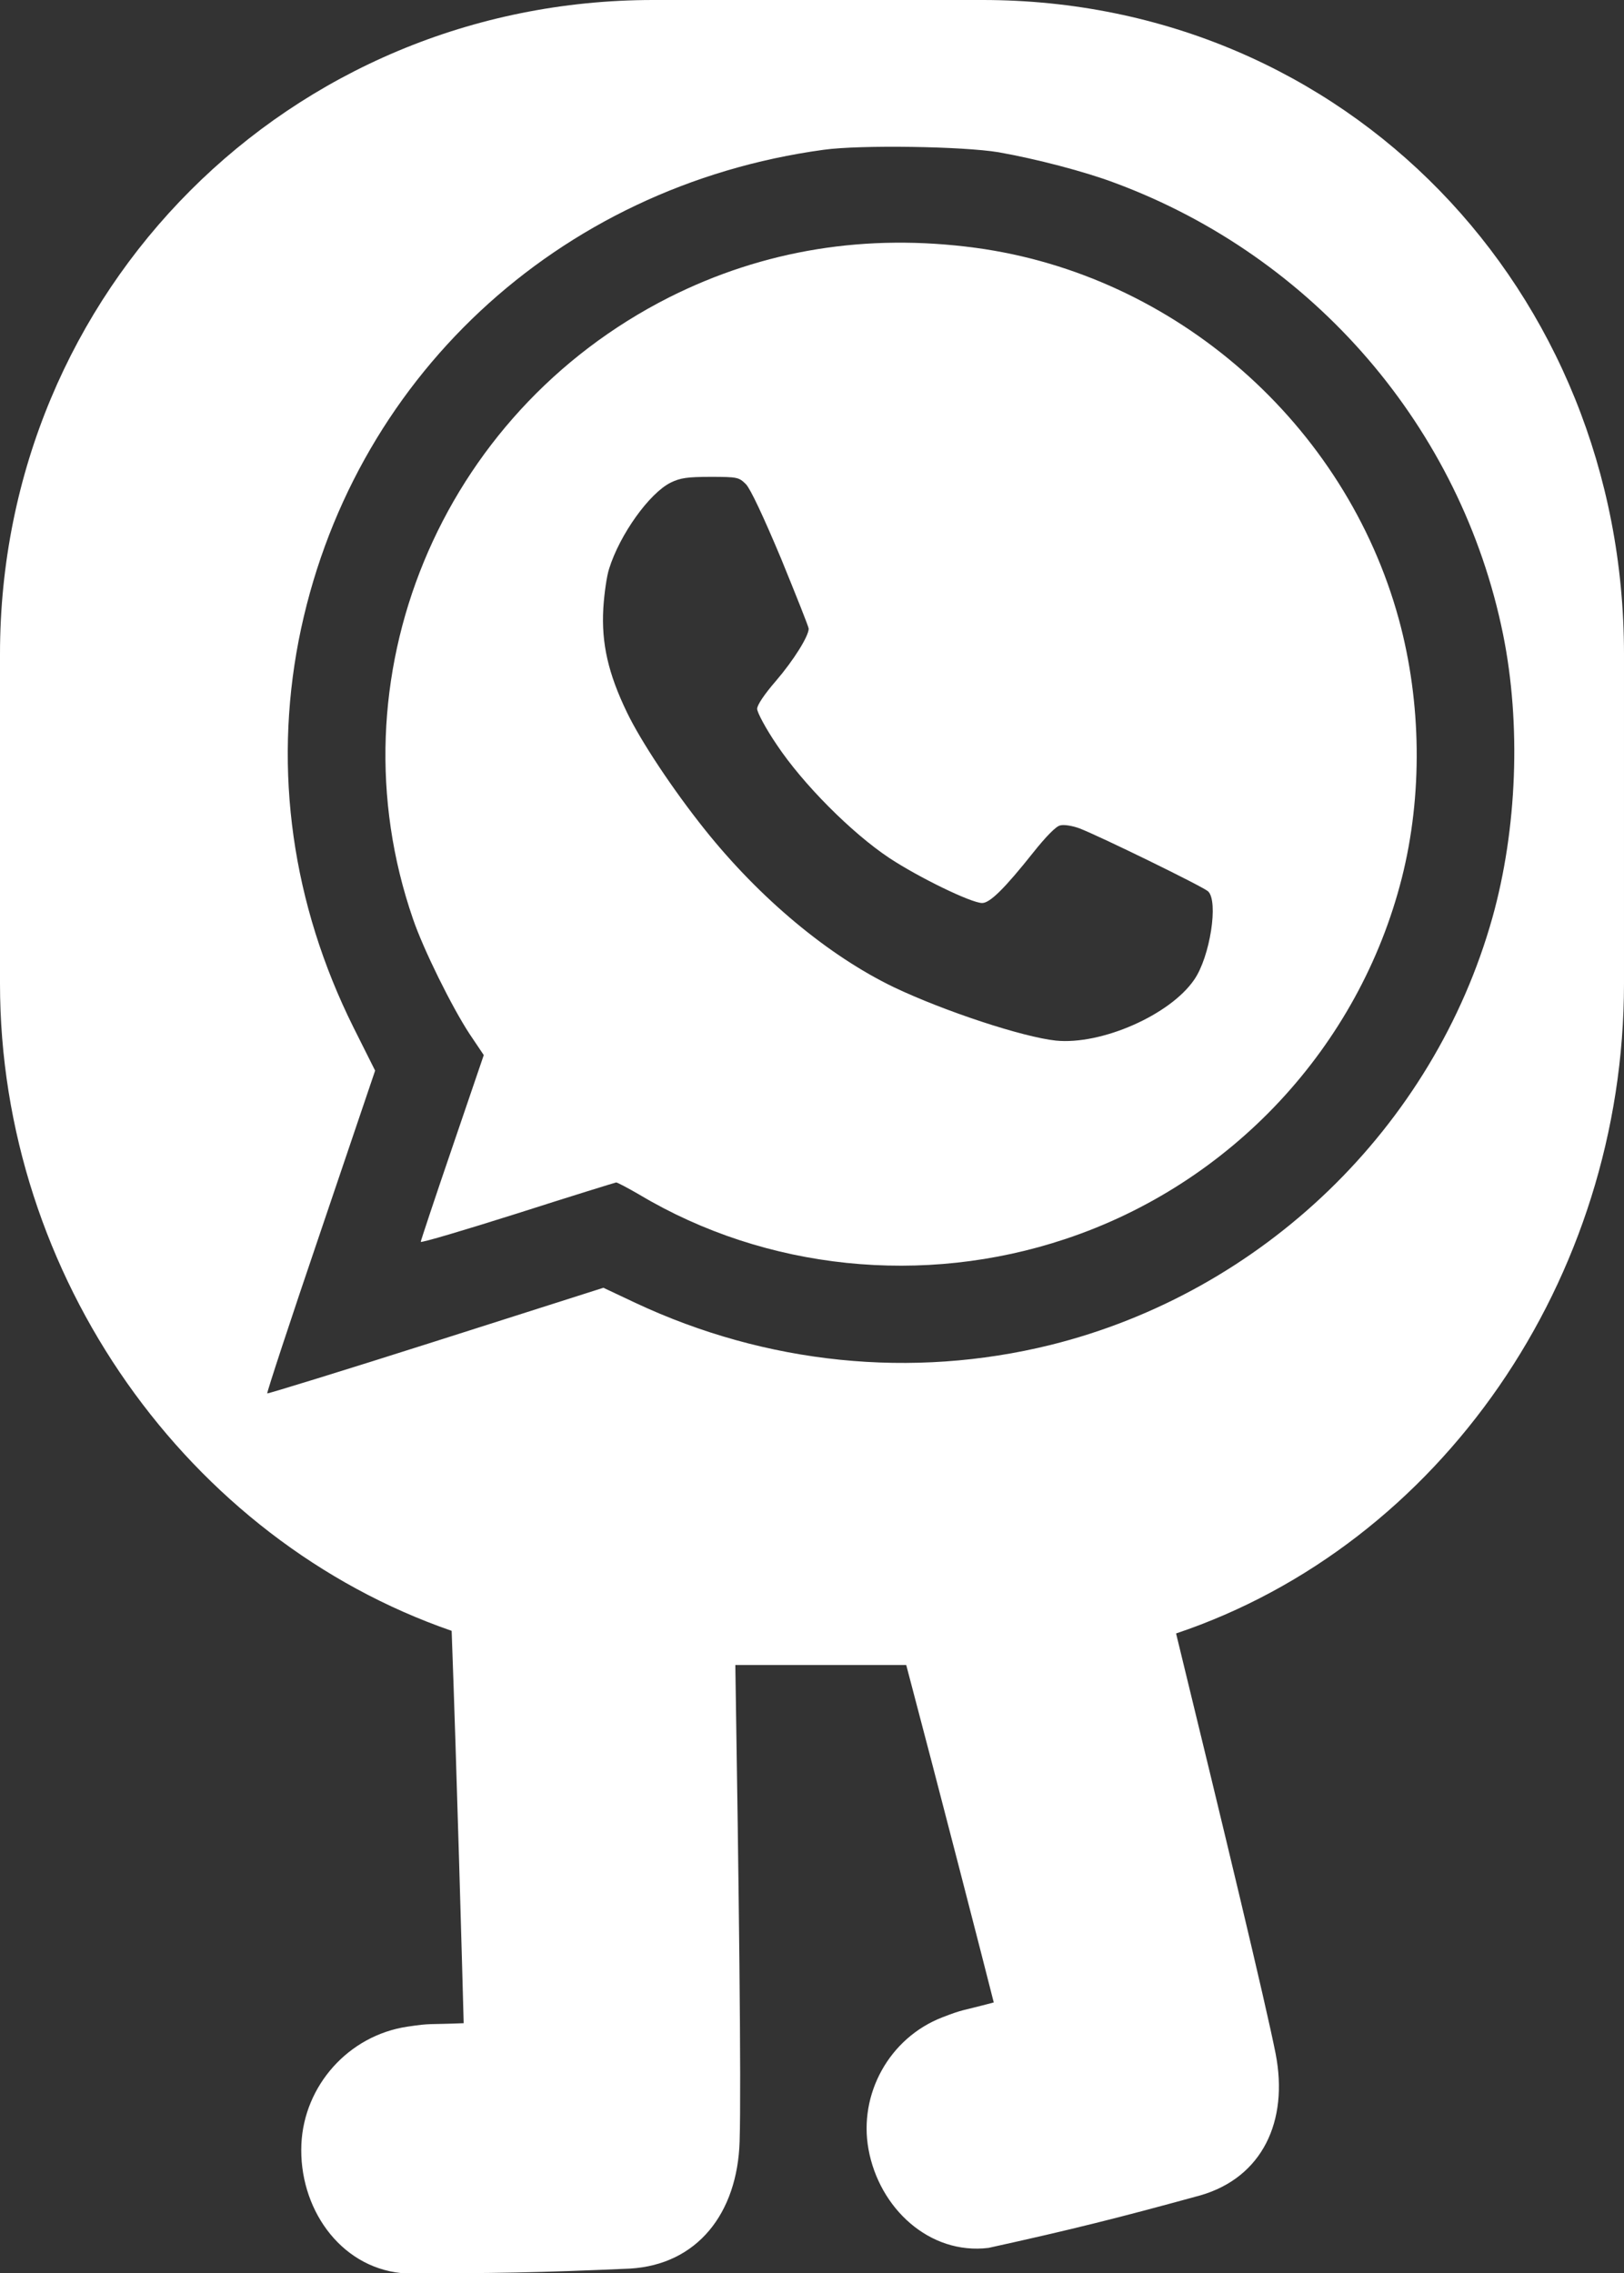
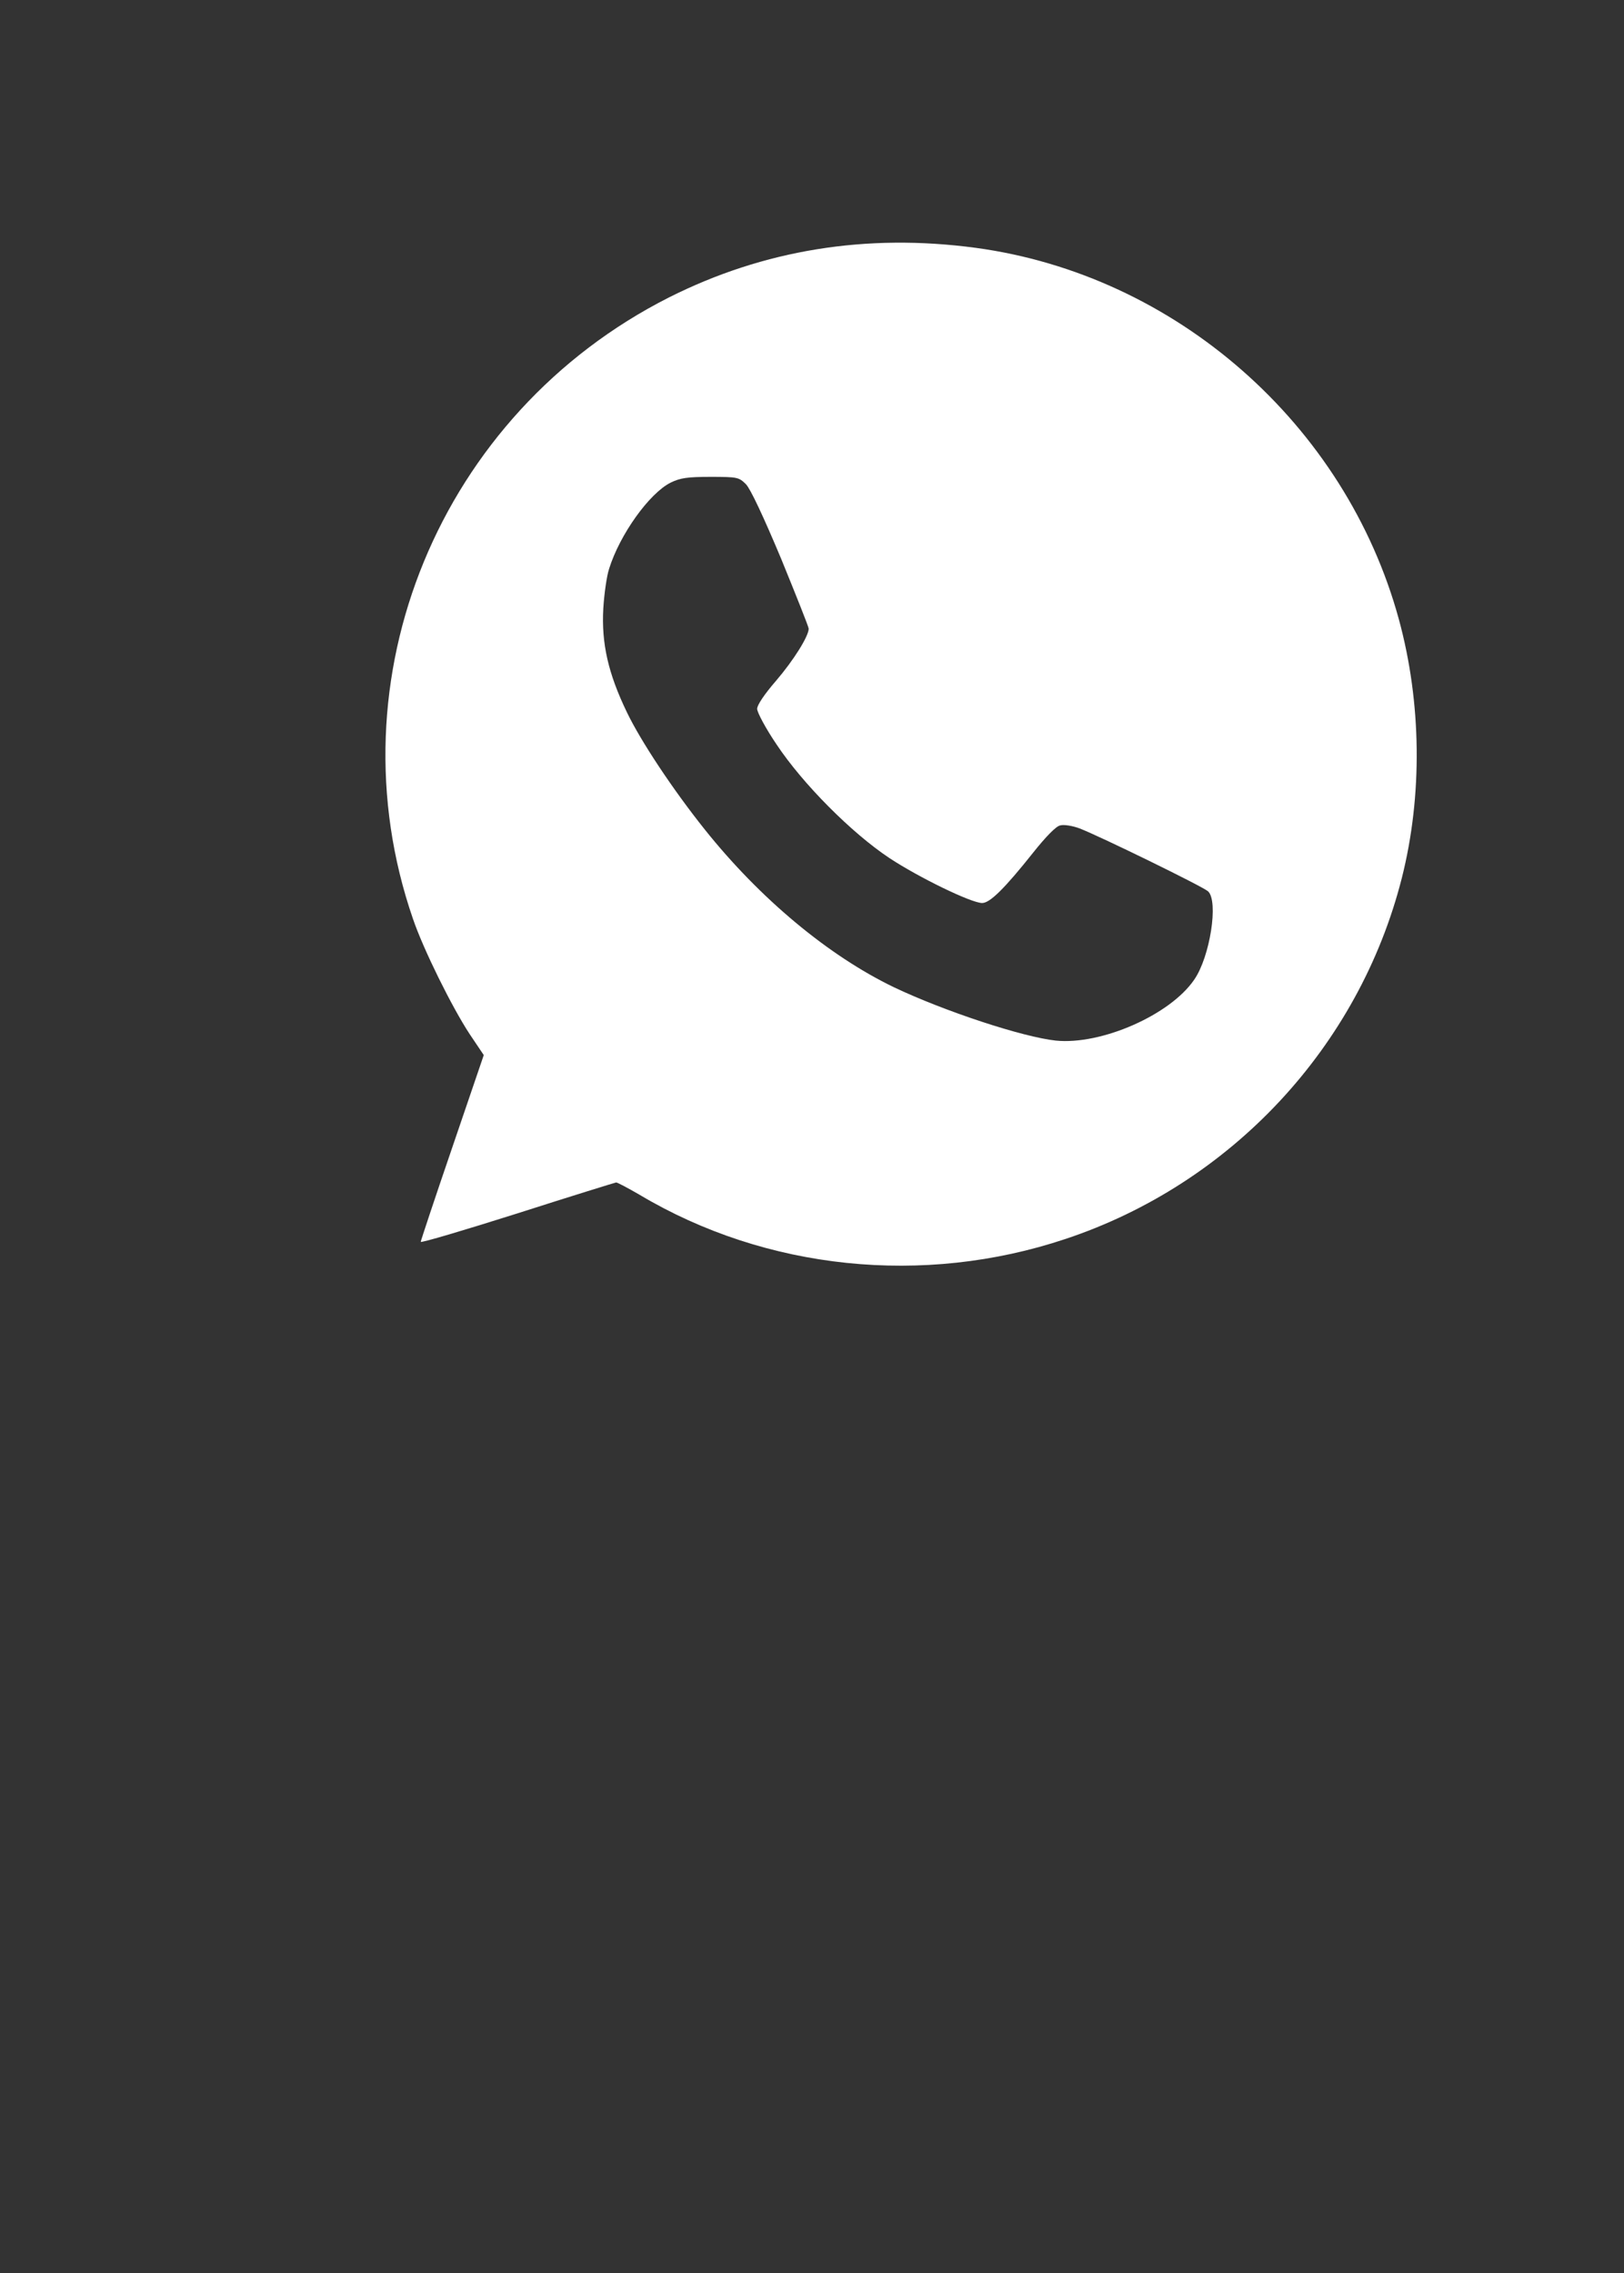
<svg xmlns="http://www.w3.org/2000/svg" version="1.1" id="Camada_1" x="0px" y="0px" width="34.846px" height="48.761px" viewBox="0 0 34.846 48.761" enable-background="new 0 0 34.846 48.761" xml:space="preserve">
  <rect x="0" y="0" width="34.846" height="48.761" fill="#333333" stroke="none" />
  <g>
-     <path fill="#FFFFFF" d="M21.083,0h-7.065C6.213,0,0,6.227,0,14.031v7.066c0,6.289,4.039,11.93,9.691,13.885   c0.105,2.835,0.236,7.563,0.258,8.416c-0.791,0.033-0.681-0.004-1.205,0.074c-1.27,0.189-2.22,1.268-2.277,2.52   c-0.061,1.348,0.806,2.627,2.139,2.766c1.93,0.012,3.013-0.012,4.914-0.096c1.438-0.086,2.303-1.18,2.35-2.73   c0.037-1.186-0.018-5.574-0.092-10.217h3.667c0.699,2.639,1.692,6.498,1.878,7.238c-0.729,0.195-0.631,0.137-1.105,0.32   c-1.141,0.443-1.797,1.65-1.583,2.828c0.229,1.266,1.308,2.271,2.575,2.117c1.797-0.395,2.803-0.648,4.554-1.129   c1.318-0.385,1.89-1.584,1.607-3.037c-0.21-1.067-1.129-4.886-2.136-9.014c5.67-1.903,9.611-7.595,9.611-13.941v-7.066   C34.846,6.227,28.889,0,21.083,0z M32.021,19.689c-1.263,4.494-4.931,8.033-9.485,9.162c-2.971,0.732-6.094,0.412-8.902-0.904   l-0.687-0.324L9.348,28.77c-1.975,0.629-3.602,1.129-3.614,1.119c-0.013-0.014,0.501-1.58,1.145-3.471l1.17-3.453L7.58,22.029   c-1.311-2.637-1.713-5.488-1.172-8.289c1.091-5.584,5.541-9.746,11.264-10.527c0.786-0.109,2.994-0.074,3.755,0.053   c0.8,0.141,1.851,0.414,2.496,0.658c4.277,1.588,7.431,5.264,8.328,9.682C32.641,15.533,32.553,17.791,32.021,19.689z" />
    <path fill="#FFFFFF" d="M20.934,5.316c-2.342-0.314-4.546,0.041-6.58,1.064c-4.925,2.492-7.27,8.186-5.493,13.33   c0.224,0.658,0.839,1.898,1.216,2.471l0.303,0.451l-0.676,1.982c-0.372,1.086-0.676,2.002-0.676,2.023   c0,0.029,0.938-0.25,2.079-0.611c1.146-0.367,2.102-0.662,2.114-0.662c0.027,0,0.255,0.121,0.505,0.266   c2.707,1.613,6.085,1.963,9.128,0.949c3.562-1.182,6.304-4.121,7.224-7.742c0.448-1.77,0.425-3.766-0.063-5.553   C28.869,9.094,25.225,5.896,20.934,5.316z M25.623,21.016c-0.517,0.756-1.994,1.404-2.97,1.305   c-0.707-0.076-2.385-0.627-3.476-1.146c-1.394-0.672-2.867-1.893-4.059-3.387c-0.682-0.854-1.368-1.889-1.665-2.506   c-0.405-0.838-0.55-1.484-0.508-2.23c0.019-0.318,0.075-0.703,0.124-0.85c0.23-0.738,0.865-1.623,1.322-1.85   c0.205-0.1,0.358-0.123,0.854-0.123c0.581,0,0.609,0.008,0.761,0.158c0.098,0.104,0.367,0.674,0.753,1.594   c0.324,0.793,0.593,1.467,0.593,1.504c0,0.162-0.325,0.68-0.698,1.115c-0.259,0.299-0.408,0.525-0.408,0.605   c0,0.076,0.188,0.428,0.421,0.77c0.562,0.844,1.606,1.891,2.413,2.428c0.636,0.42,1.762,0.967,1.994,0.967   c0.166,0,0.478-0.305,1.105-1.094c0.255-0.32,0.481-0.555,0.568-0.57c0.077-0.023,0.263,0.006,0.416,0.063   c0.436,0.168,2.643,1.246,2.758,1.35C26.149,19.328,25.965,20.525,25.623,21.016z" />
  </g>
</svg>